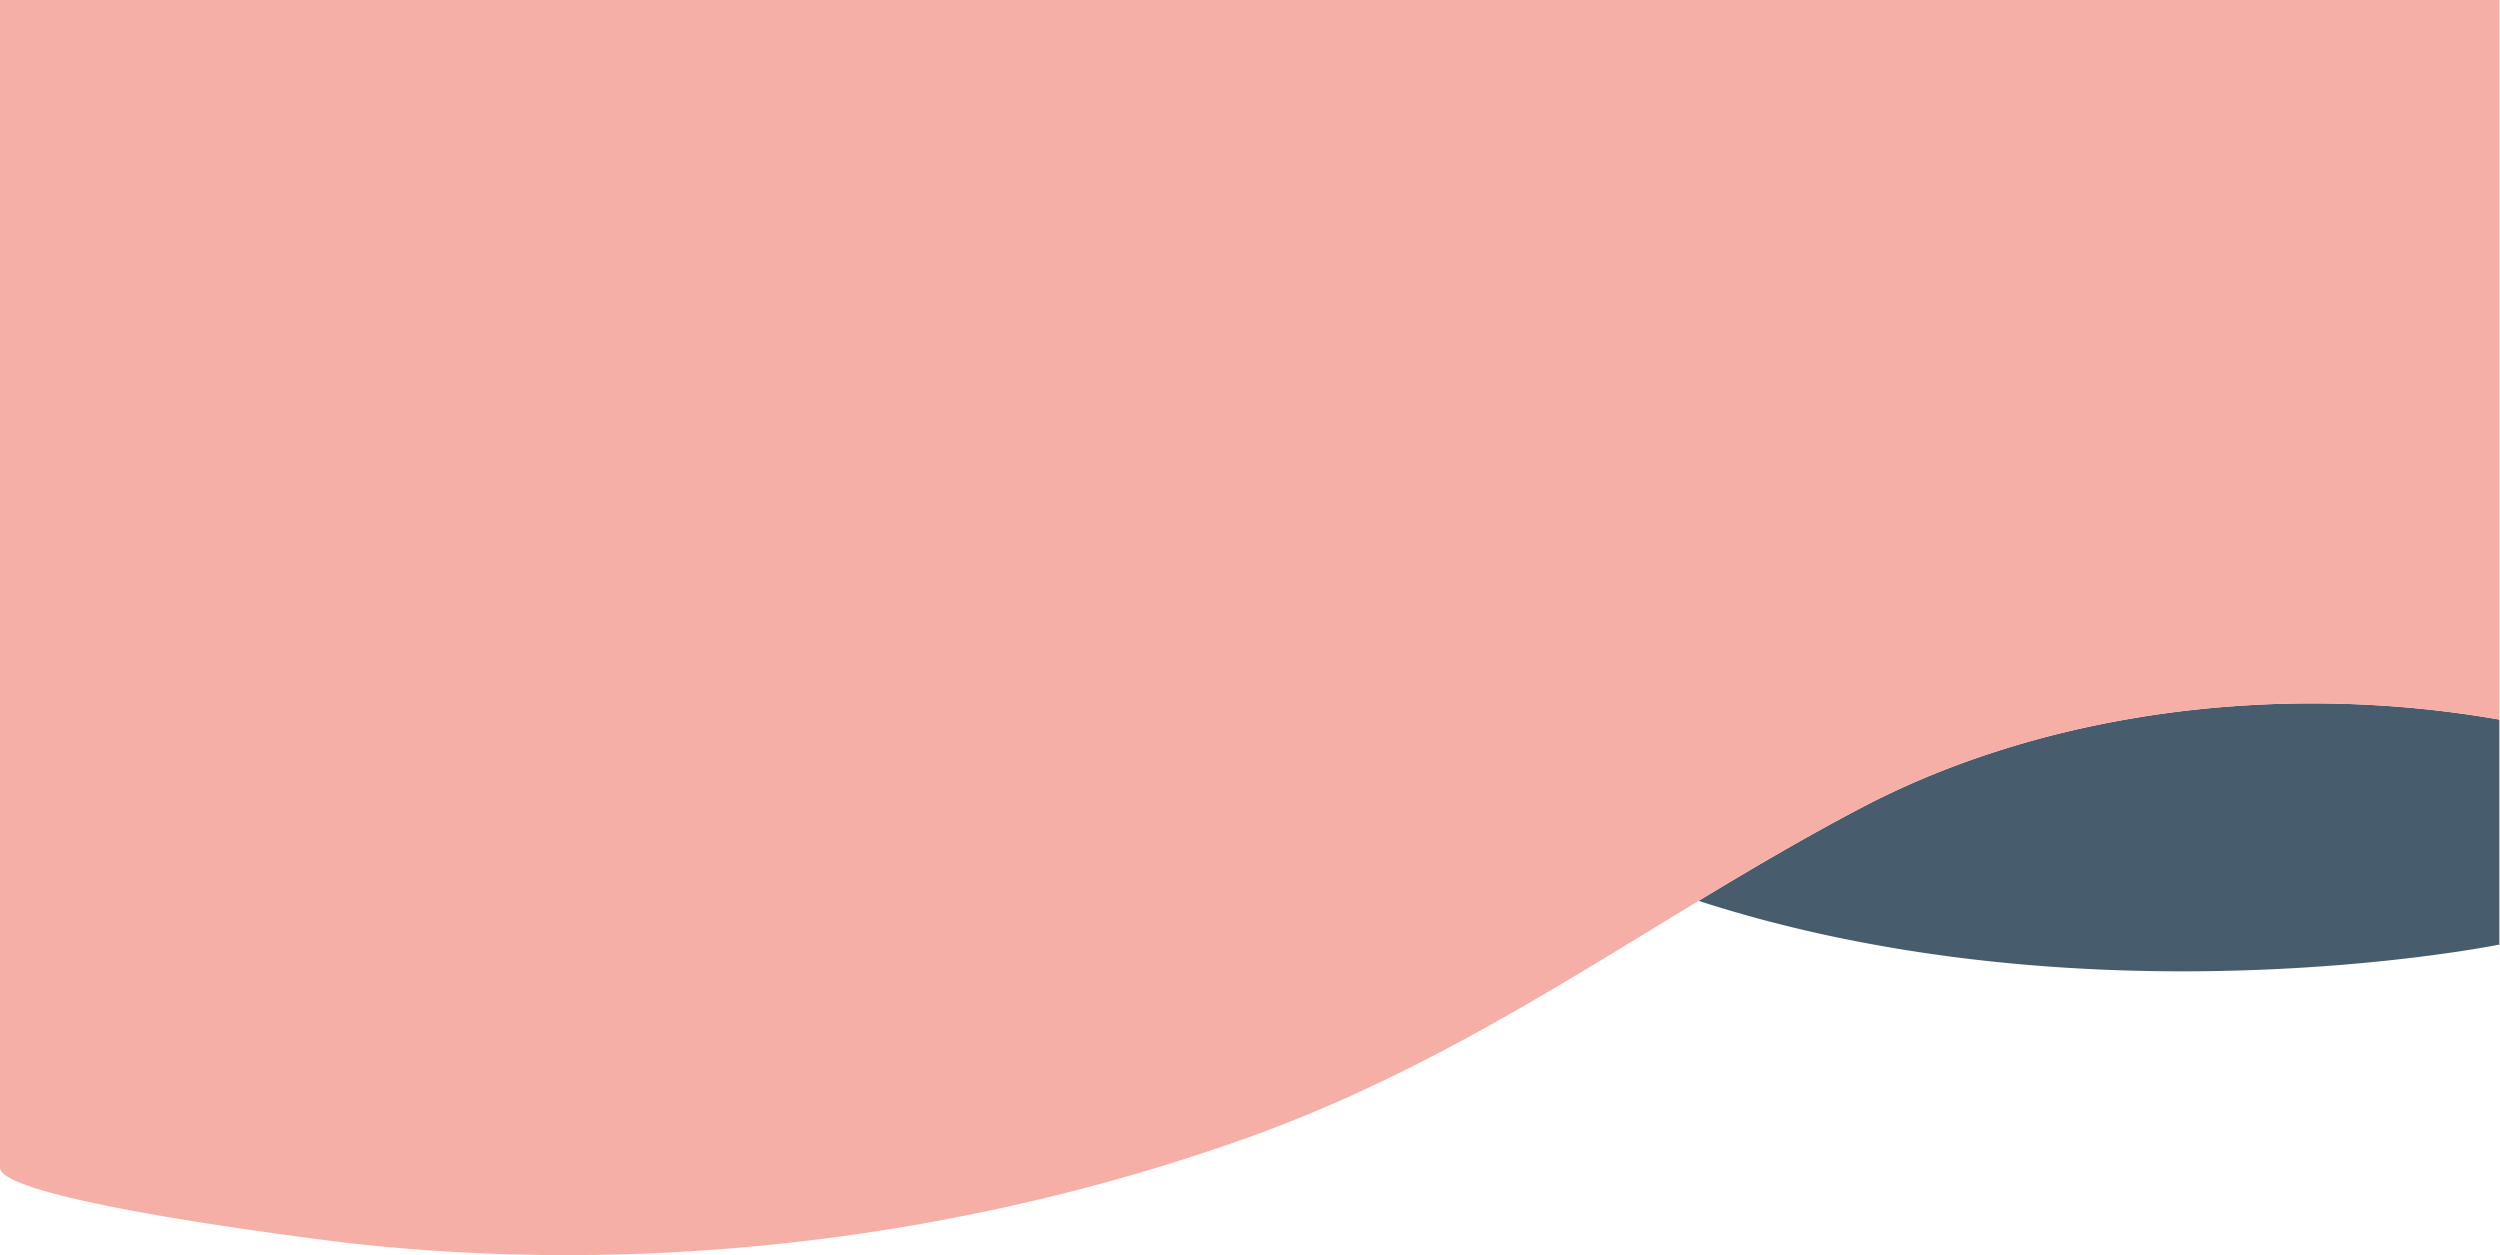
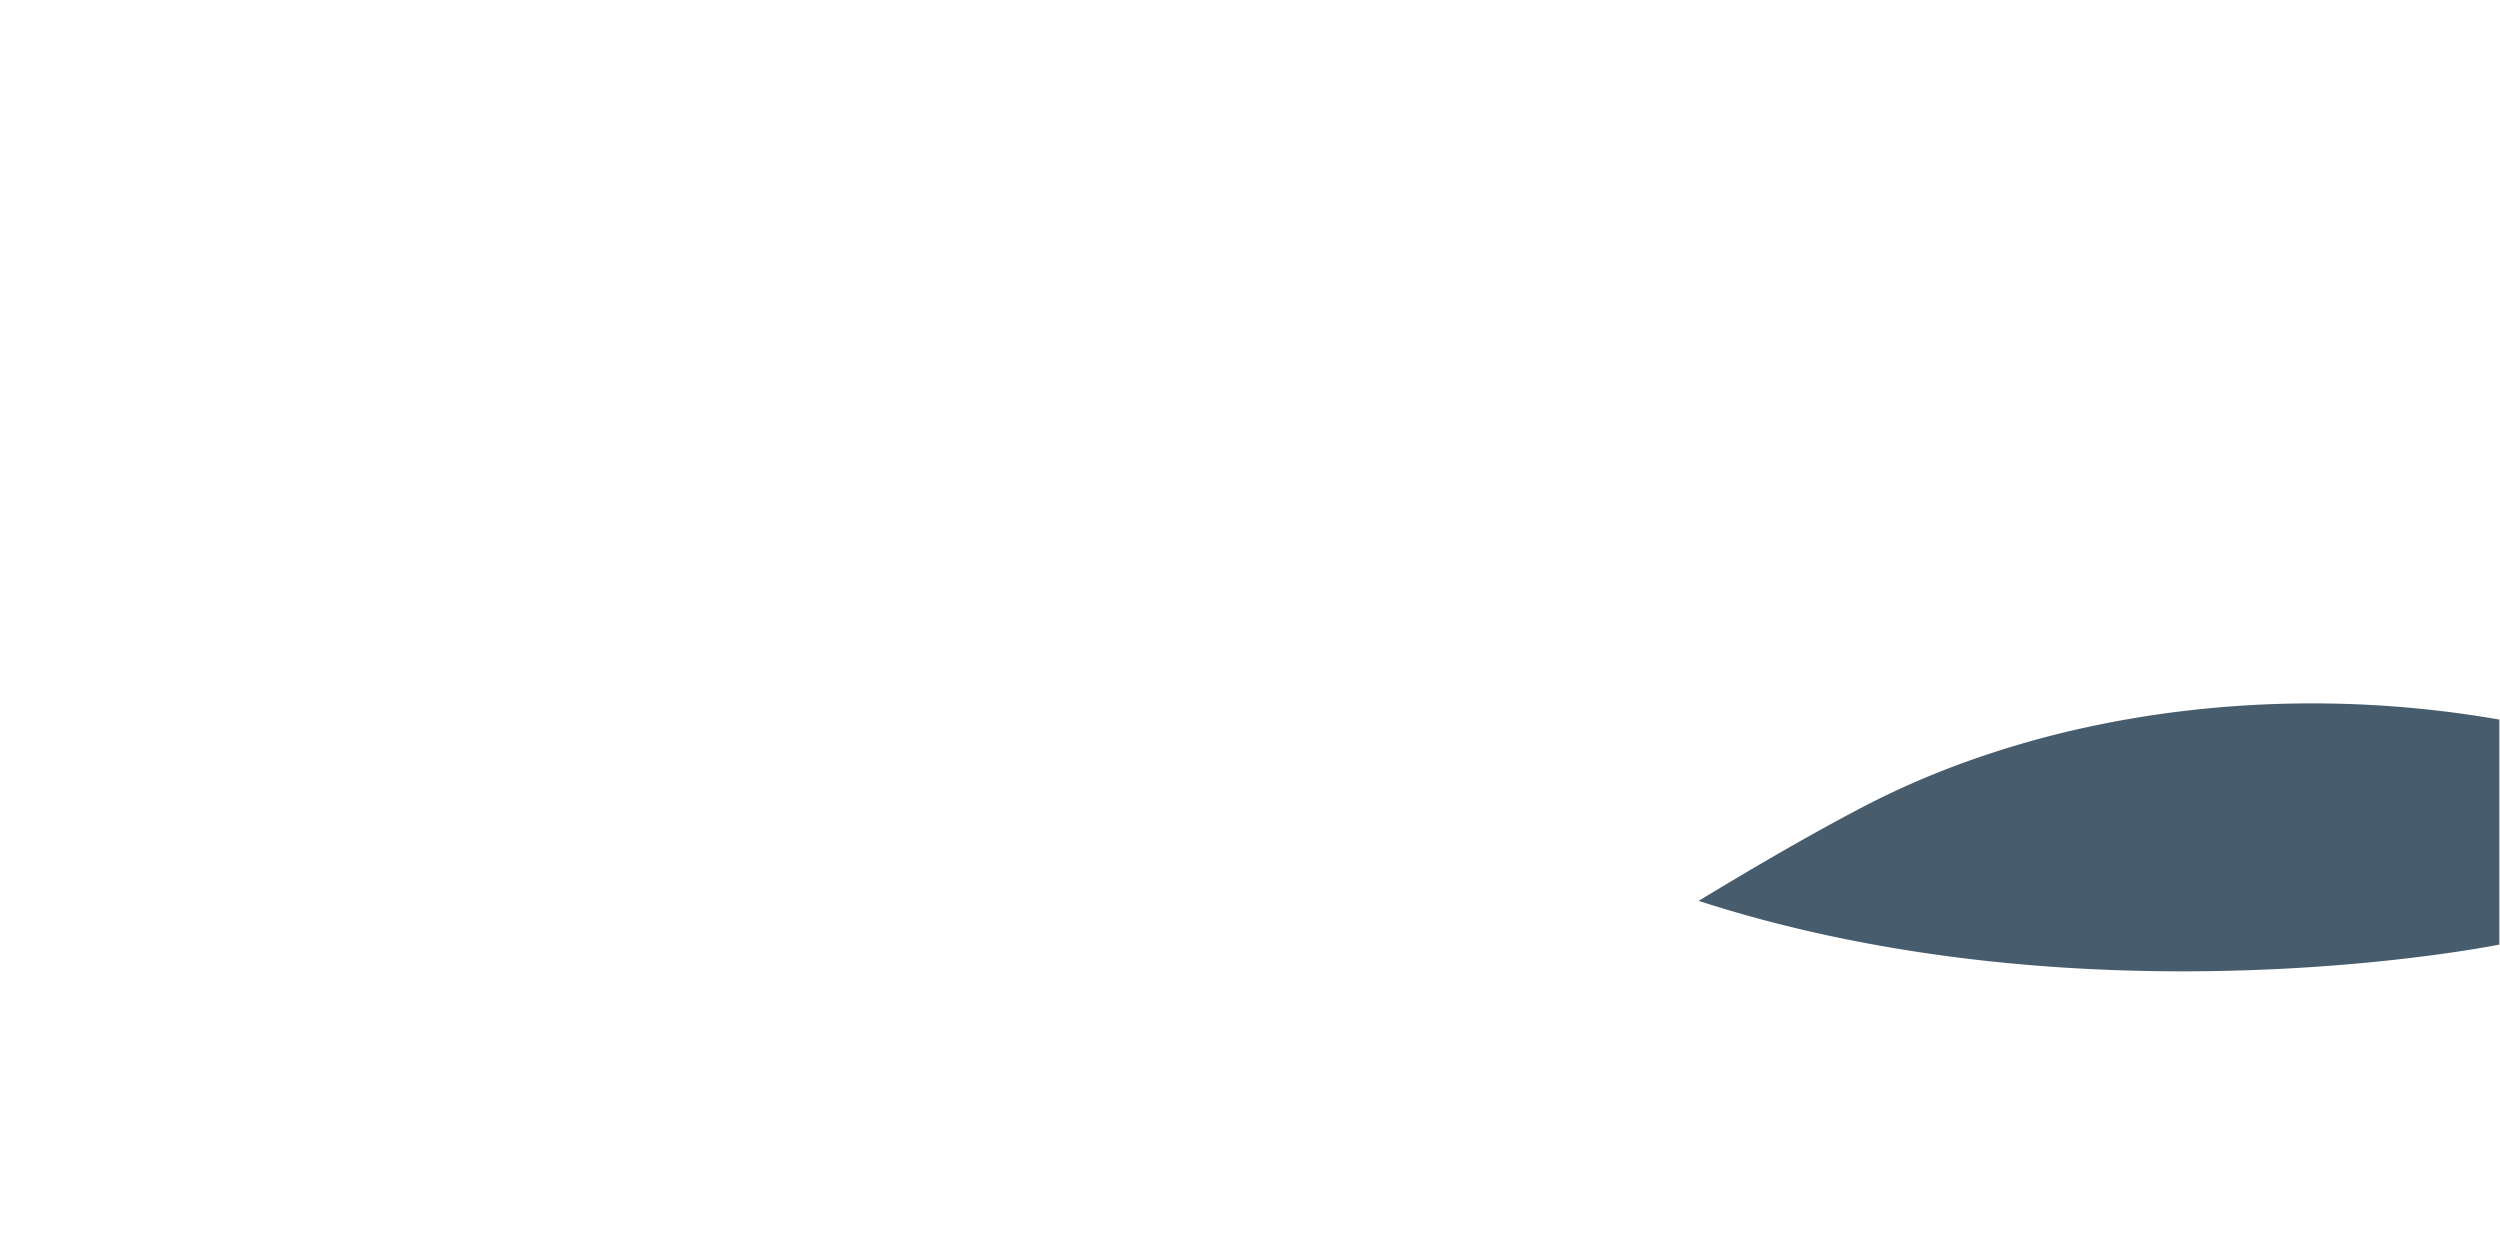
<svg xmlns="http://www.w3.org/2000/svg" width="1920.499" height="964.166" viewBox="0 0 1920.499 964.166">
  <g id="fond-rose" transform="translate(0 15.002)">
    <path id="Soustraction_1" data-name="Soustraction 1" d="M2989.647,17854.17h-.1c-28.72,0-57.48-.85-85.483-2.525-31.208-1.865-62.209-4.8-92.142-8.719-32.826-4.3-65.2-9.9-96.225-16.631-16.473-3.576-32.915-7.553-48.87-11.816-16.569-4.43-33.043-9.287-48.963-14.436,36.143-21.855,79.191-47.406,124.443-71.229a643.513,643.513,0,0,1,79.81-35.158,727.377,727.377,0,0,1,85.653-25.154,795.709,795.709,0,0,1,89.642-15.115,837.078,837.078,0,0,1,235.588,7.4v172.842c-1.053.213-26.247,5.256-68.282,10.273-24.968,2.979-50.867,5.355-76.978,7.063C3055.119,17853.092,3022.117,17854.17,2989.647,17854.17Z" transform="translate(-1313 -17123)" fill="#475c6d" stroke="rgba(0,0,0,0)" stroke-miterlimit="10" stroke-width="1" />
-     <path id="Union_4" data-name="Union 4" d="M1747.984,18072.164a1504.869,1504.869,0,0,1-158.566-8.318c-22.664-2.4-276.417-33.428-276.417-58.943V17108H3233v552.785c-167.782-29.48-349.122-6.5-490.693,68.029-161.9,85.221-293.258,190.459-475.912,254.928-162.22,57.254-339.689,88.42-518.371,88.424Z" transform="translate(-1313 -17123)" fill="#f6afa6" opacity="0.996" />
  </g>
</svg>